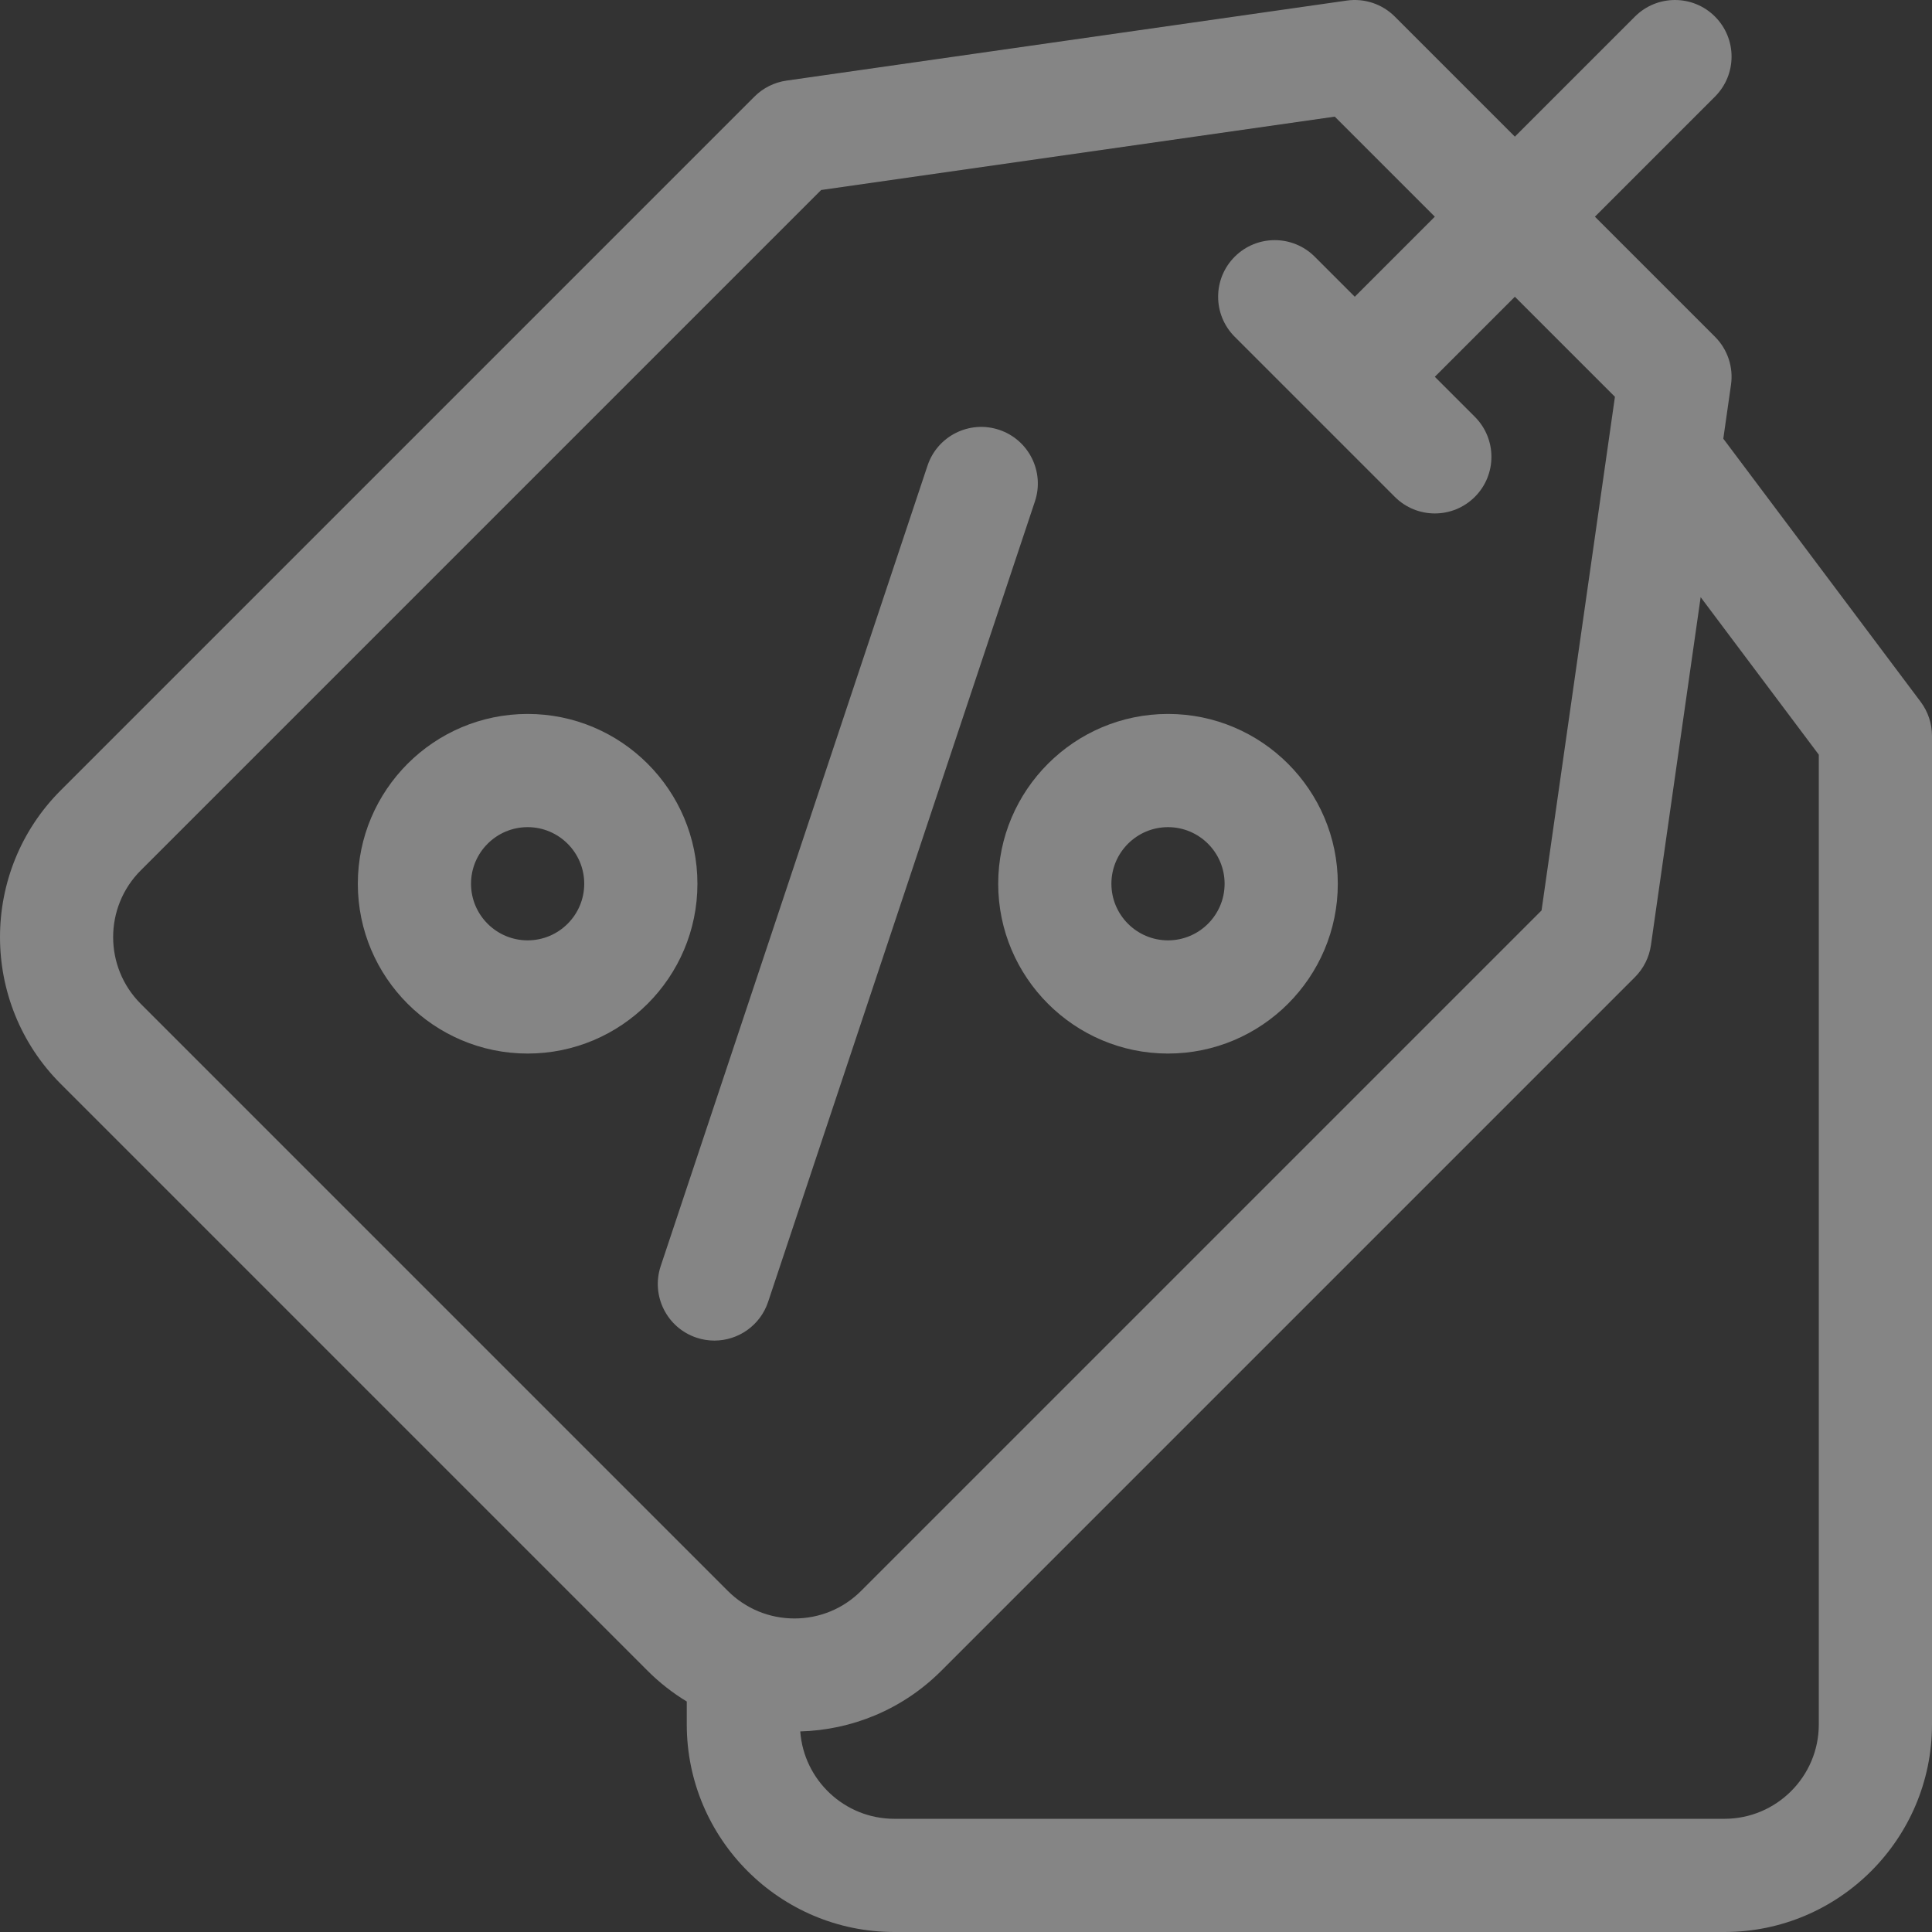
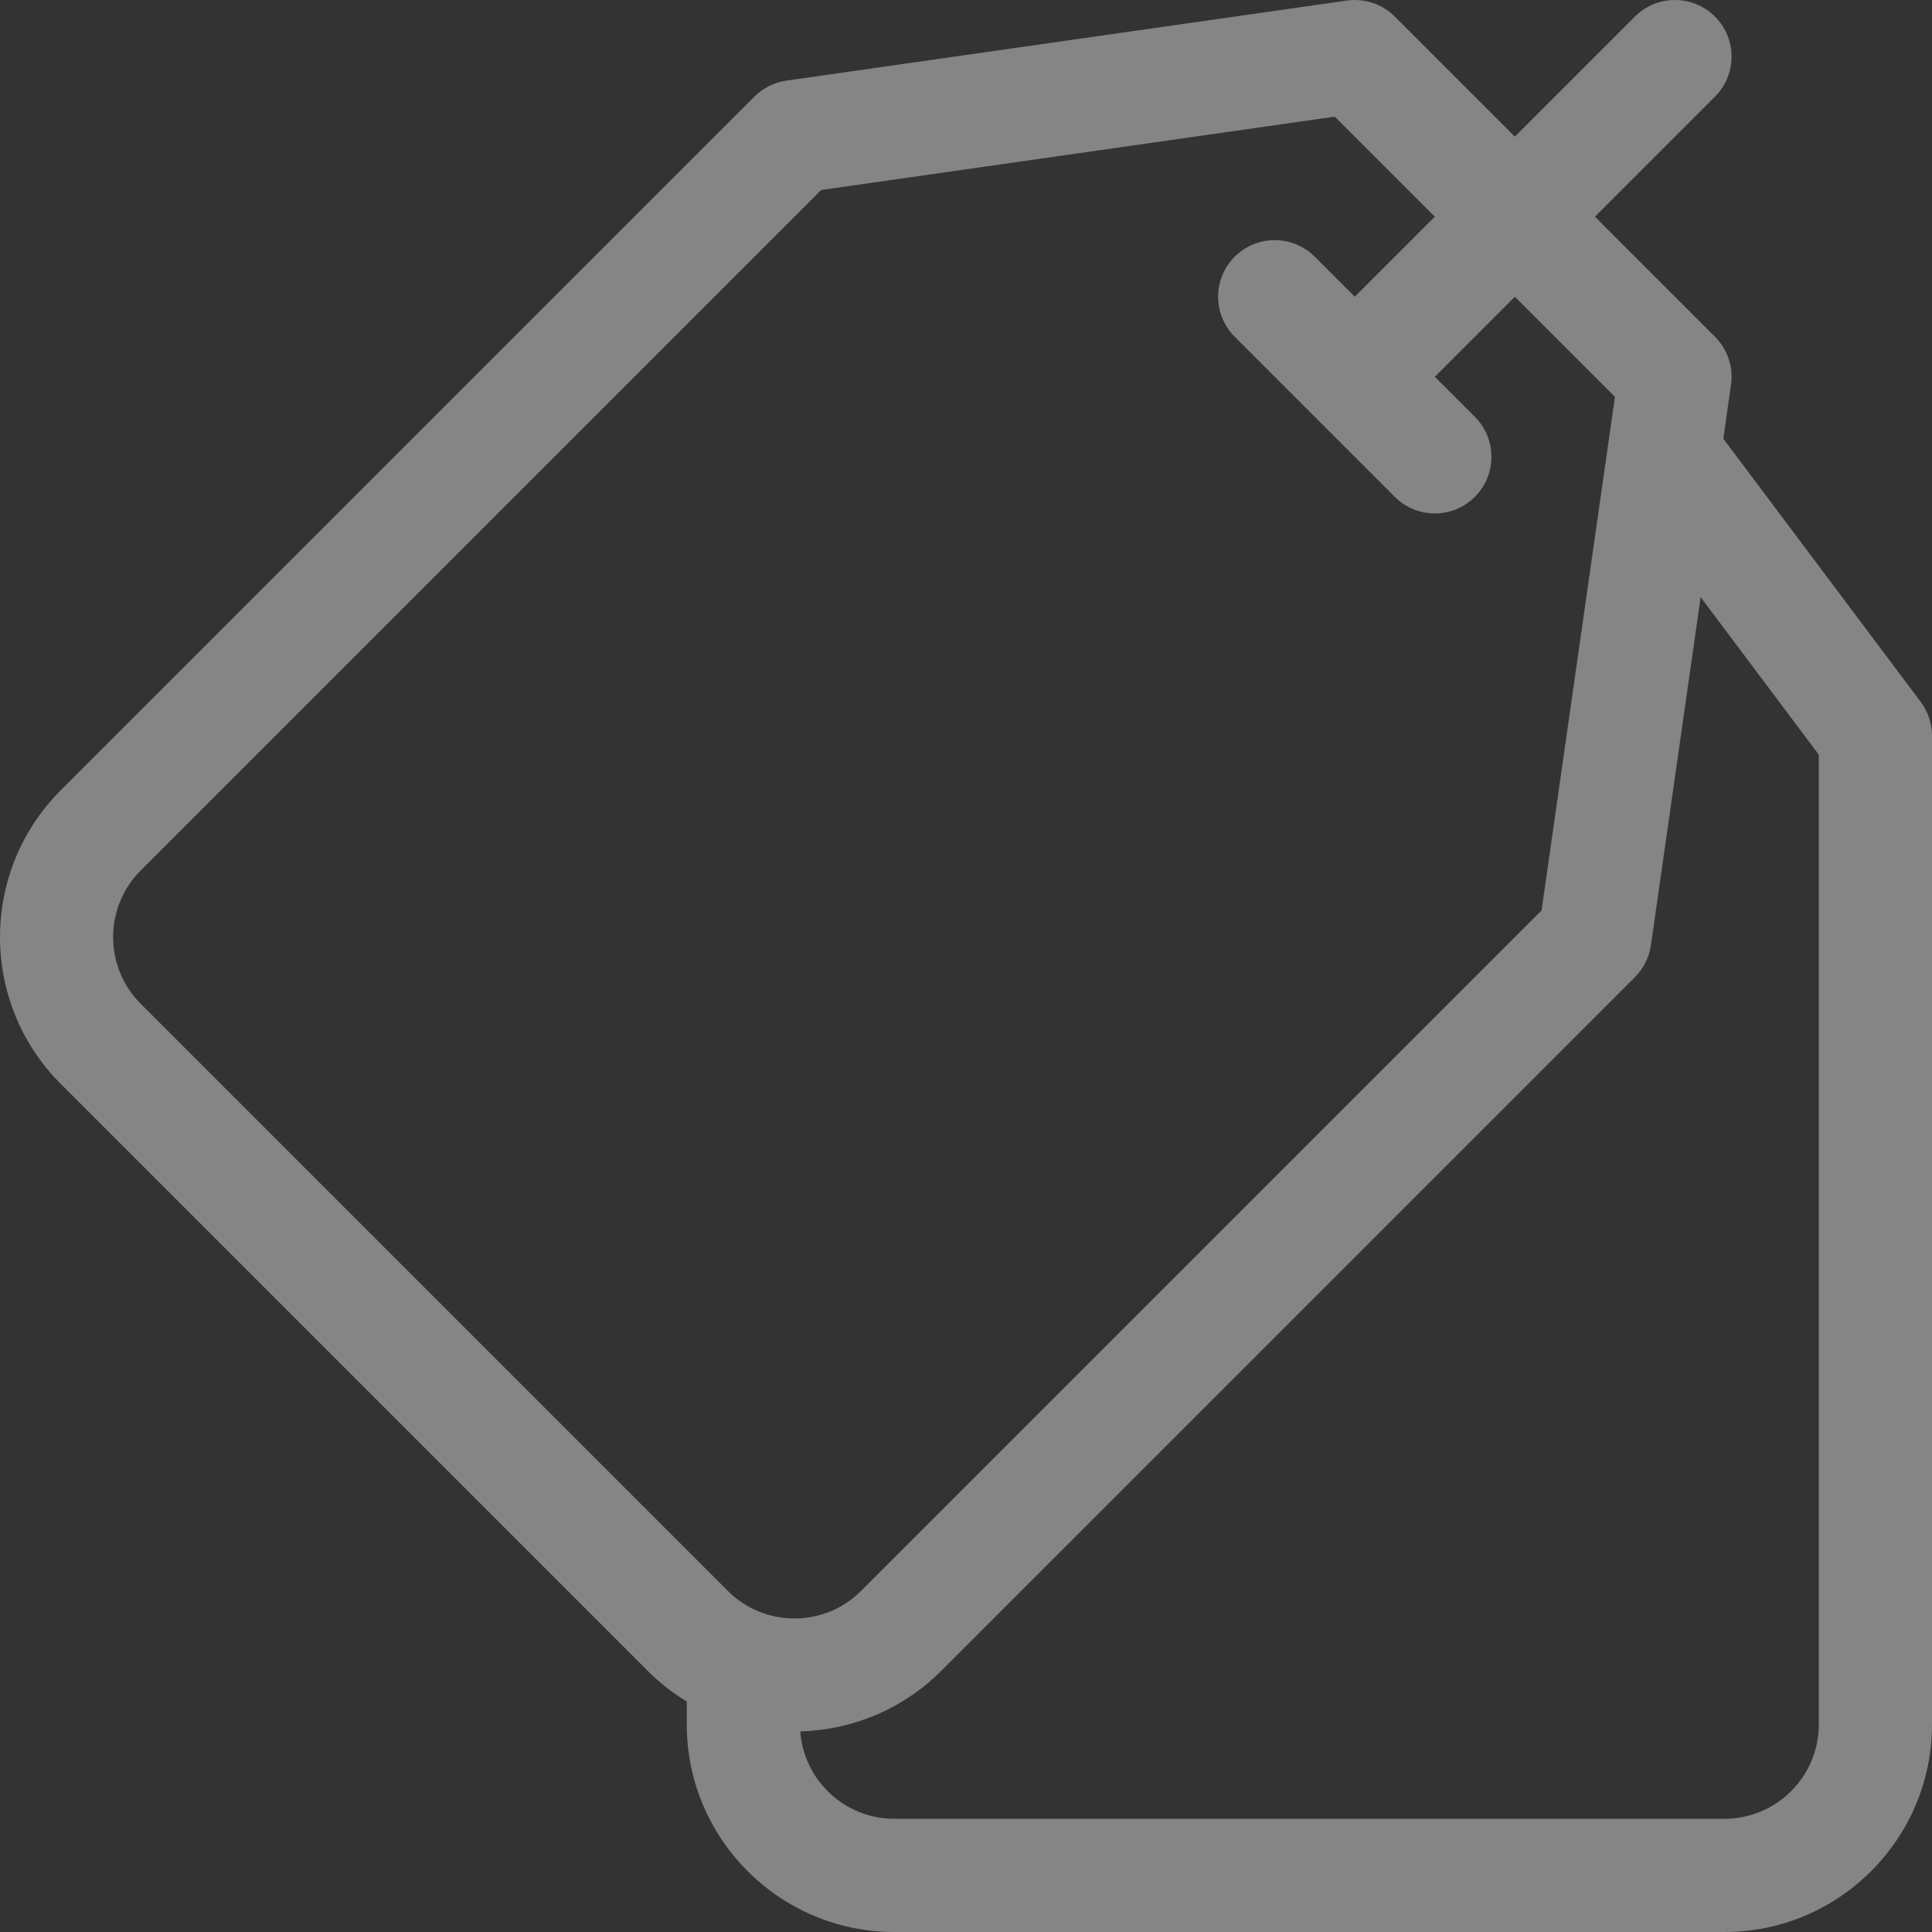
<svg xmlns="http://www.w3.org/2000/svg" width="450" height="450" viewBox="0 0 450 450" fill="none">
  <rect x="0" y="0" width="450" height="450" fill="#333333" stroke="none" />
  <g clip-path="url(#clip0_2101_15906)">
-     <path d="M178.907 303.233L241.054 116.788C243.356 109.881 239.623 102.414 232.716 100.111C225.81 97.81 218.342 101.542 216.04 108.45L153.892 294.895C151.59 301.802 155.323 309.268 162.23 311.571C163.613 312.032 165.019 312.25 166.401 312.25C171.92 312.251 177.065 308.758 178.907 303.233ZM272.051 245.393C293.859 245.393 311.601 227.65 311.601 205.842C311.601 184.034 293.859 166.291 272.051 166.291C250.242 166.291 232.5 184.034 232.5 205.842C232.5 227.65 250.242 245.393 272.051 245.393ZM272.051 192.659C279.32 192.659 285.234 198.573 285.234 205.842C285.234 213.112 279.32 219.026 272.051 219.026C264.781 219.026 258.867 213.112 258.867 205.842C258.867 198.573 264.781 192.659 272.051 192.659ZM122.895 166.291C101.087 166.291 83.344 184.034 83.344 205.842C83.344 227.65 101.087 245.393 122.895 245.393C144.703 245.393 162.446 227.65 162.446 205.842C162.446 184.034 144.704 166.291 122.895 166.291ZM122.895 219.026C115.626 219.026 109.711 213.112 109.711 205.842C109.711 198.573 115.626 192.659 122.895 192.659C130.164 192.659 136.079 198.573 136.079 205.842C136.079 213.112 130.165 219.026 122.895 219.026Z" fill="white" fill-opacity="0.4" />
    <path d="M447.364 163.476L401.391 102.179L403.184 89.625C403.474 87.599 403.288 85.534 402.64 83.592C401.993 81.65 400.903 79.886 399.455 78.439L371.488 50.472L399.454 22.505C404.603 17.357 404.603 9.009 399.454 3.861C394.307 -1.287 385.959 -1.287 380.81 3.861L352.844 31.828L324.877 3.861C323.43 2.414 321.665 1.325 319.724 0.677C317.782 0.03 315.717 -0.157 313.691 0.132L183.179 18.776C180.355 19.179 177.739 20.488 175.722 22.505L14.137 184.09C-4.712 202.937 -4.712 233.606 14.137 252.453L150.862 389.179C153.598 391.914 156.653 394.31 159.961 396.314V401.66C159.961 428.315 181.646 450 208.301 450H401.66C428.315 450 450 428.315 450 401.66V171.387C450 168.534 449.075 165.758 447.364 163.476ZM32.781 233.809C24.213 225.241 24.213 211.302 32.781 202.734L191.258 44.257L310.893 27.167L334.199 50.473L315.555 69.117L306.232 59.794C301.085 54.647 292.737 54.647 287.588 59.794C282.439 64.942 282.439 73.29 287.588 78.439L324.877 115.728C327.452 118.302 330.826 119.59 334.199 119.59C337.572 119.59 340.947 118.302 343.521 115.728C348.669 110.58 348.669 102.232 343.521 97.084L334.198 87.761L352.842 69.117L376.148 92.423L359.057 212.058L200.581 370.535C196.431 374.685 190.913 376.971 185.043 376.971C179.174 376.971 173.656 374.685 169.506 370.535L32.781 233.809ZM423.633 401.66C423.633 413.776 413.776 423.633 401.66 423.633H208.301C196.731 423.633 187.228 414.643 186.394 403.282C198.318 402.952 210.144 398.26 219.224 389.179L380.809 227.594C382.826 225.577 384.135 222.961 384.538 220.137L396.116 139.093L423.633 175.781V401.66Z" fill="white" fill-opacity="0.4" />
  </g>
  <defs>
    <clipPath id="clip0_2101_15906">
      <rect width="450" height="450" fill="white" />
    </clipPath>
  </defs>
</svg>